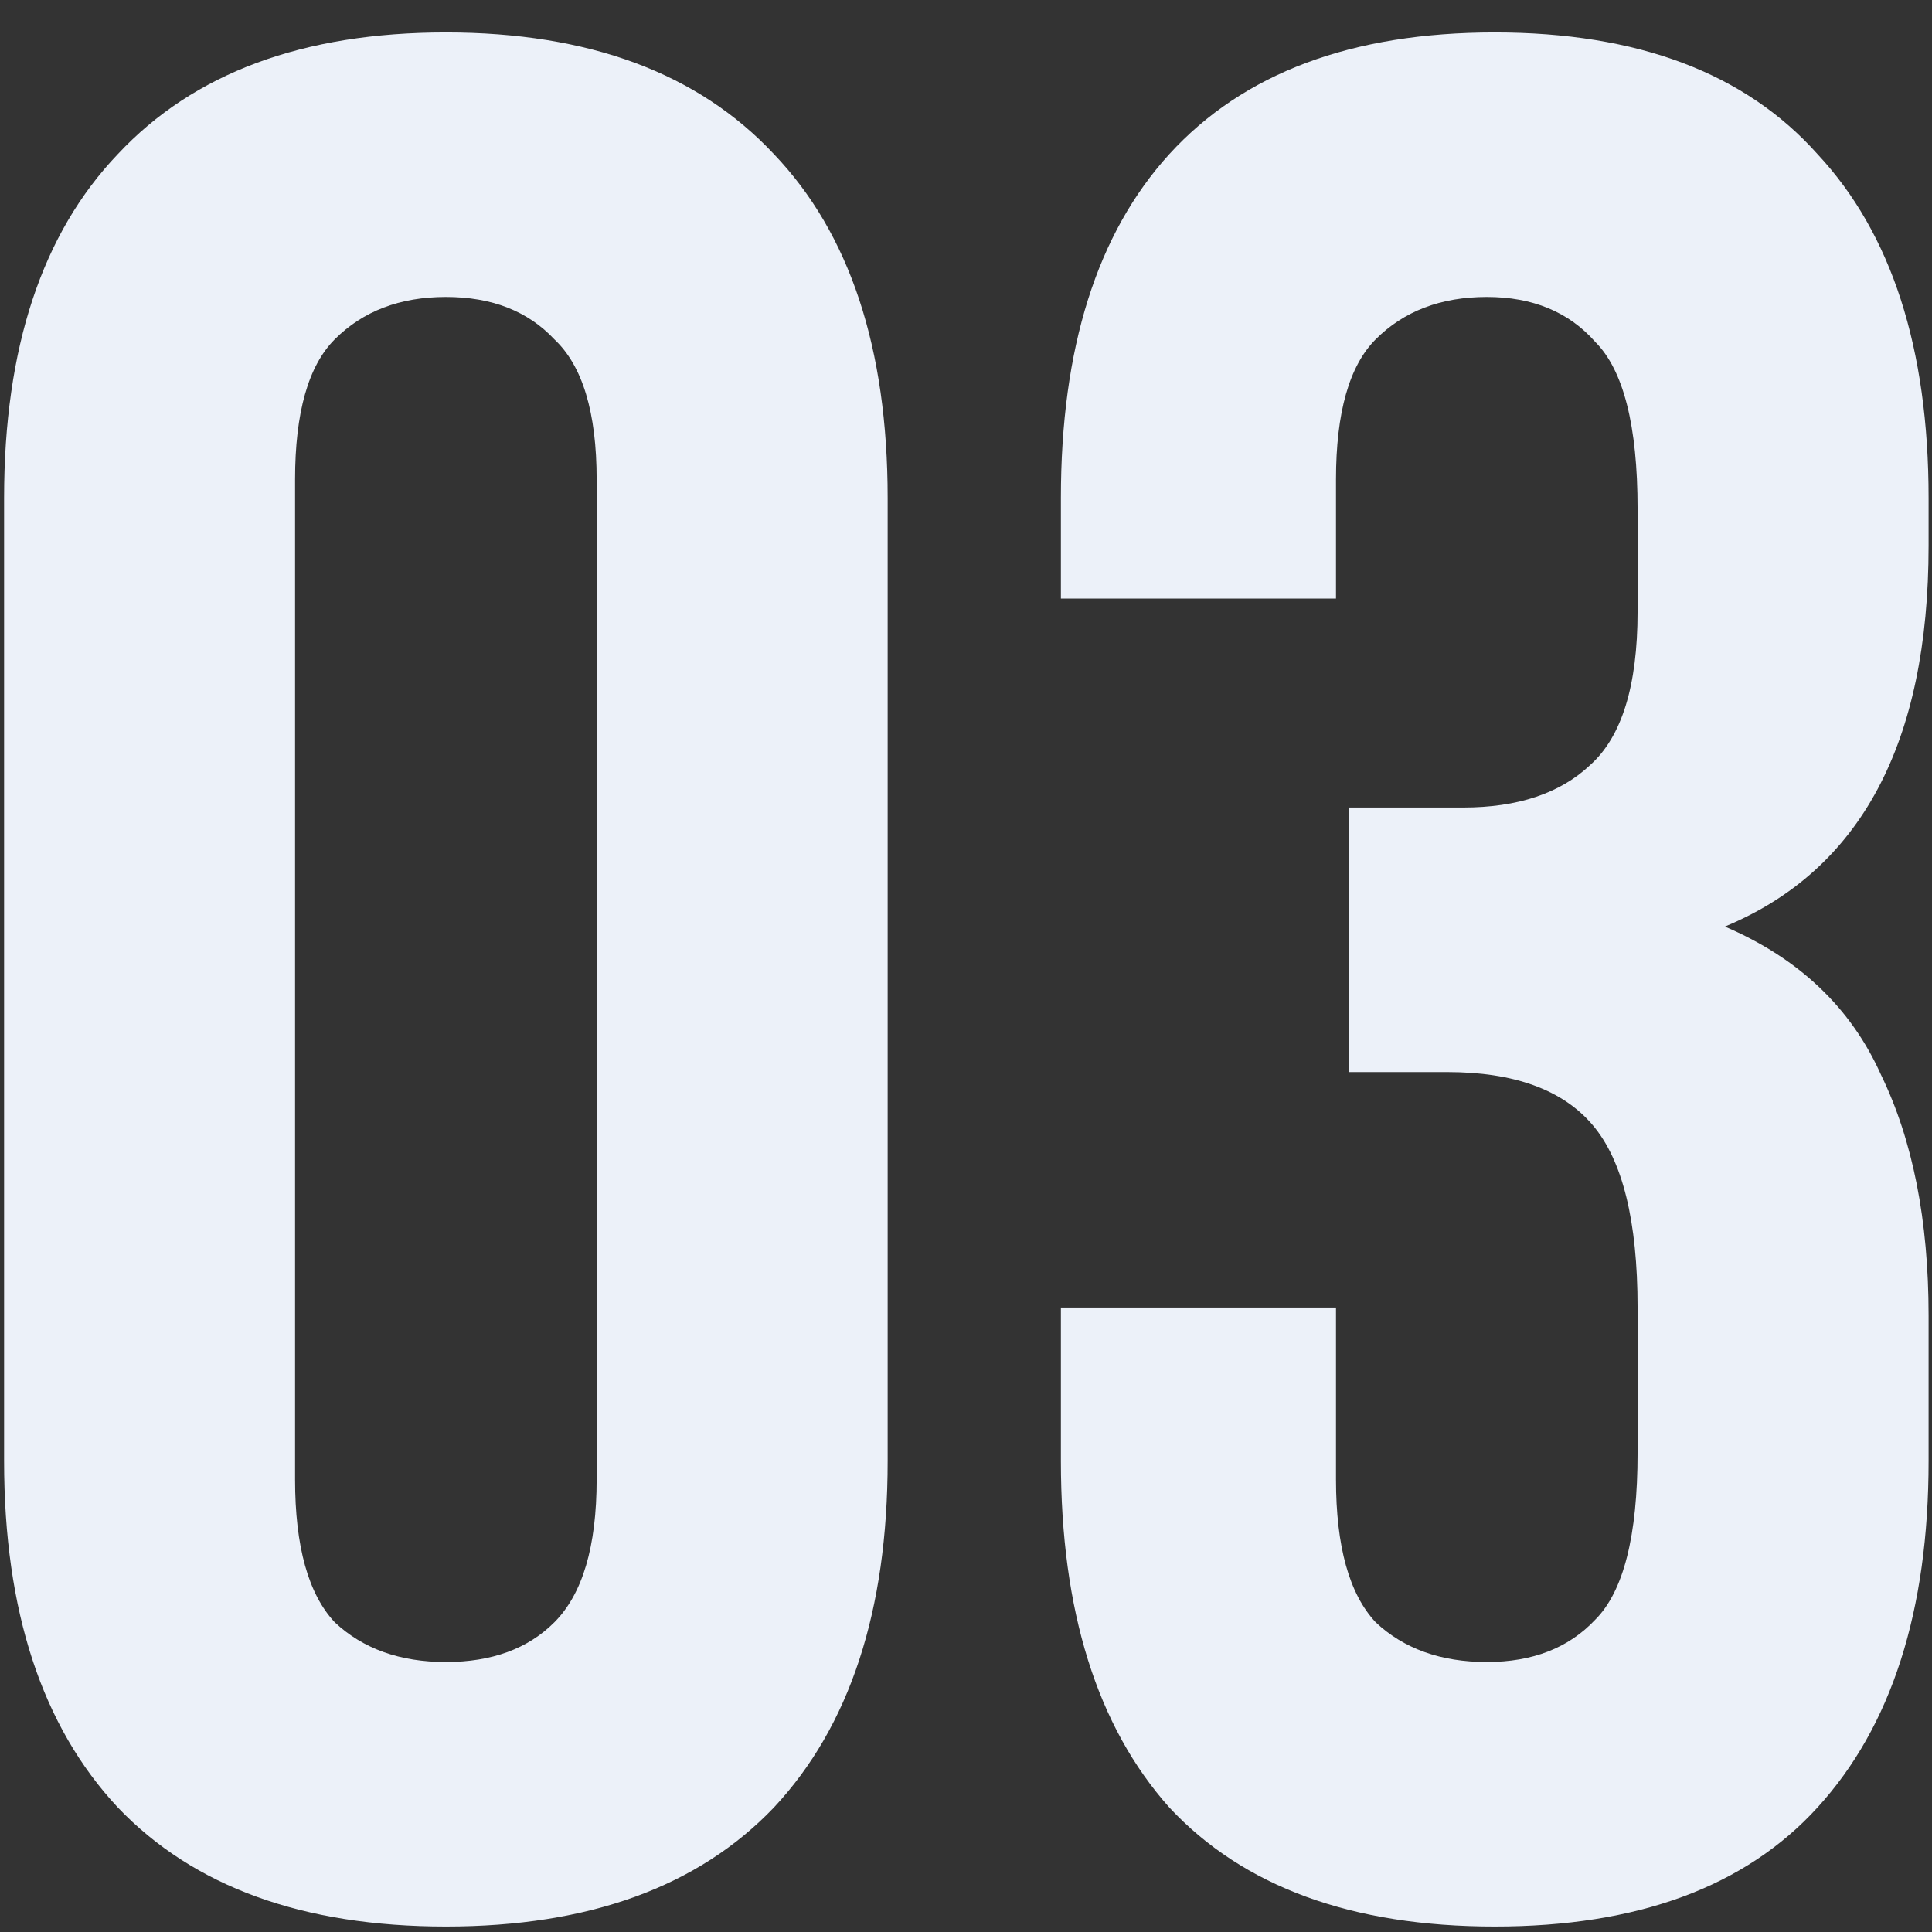
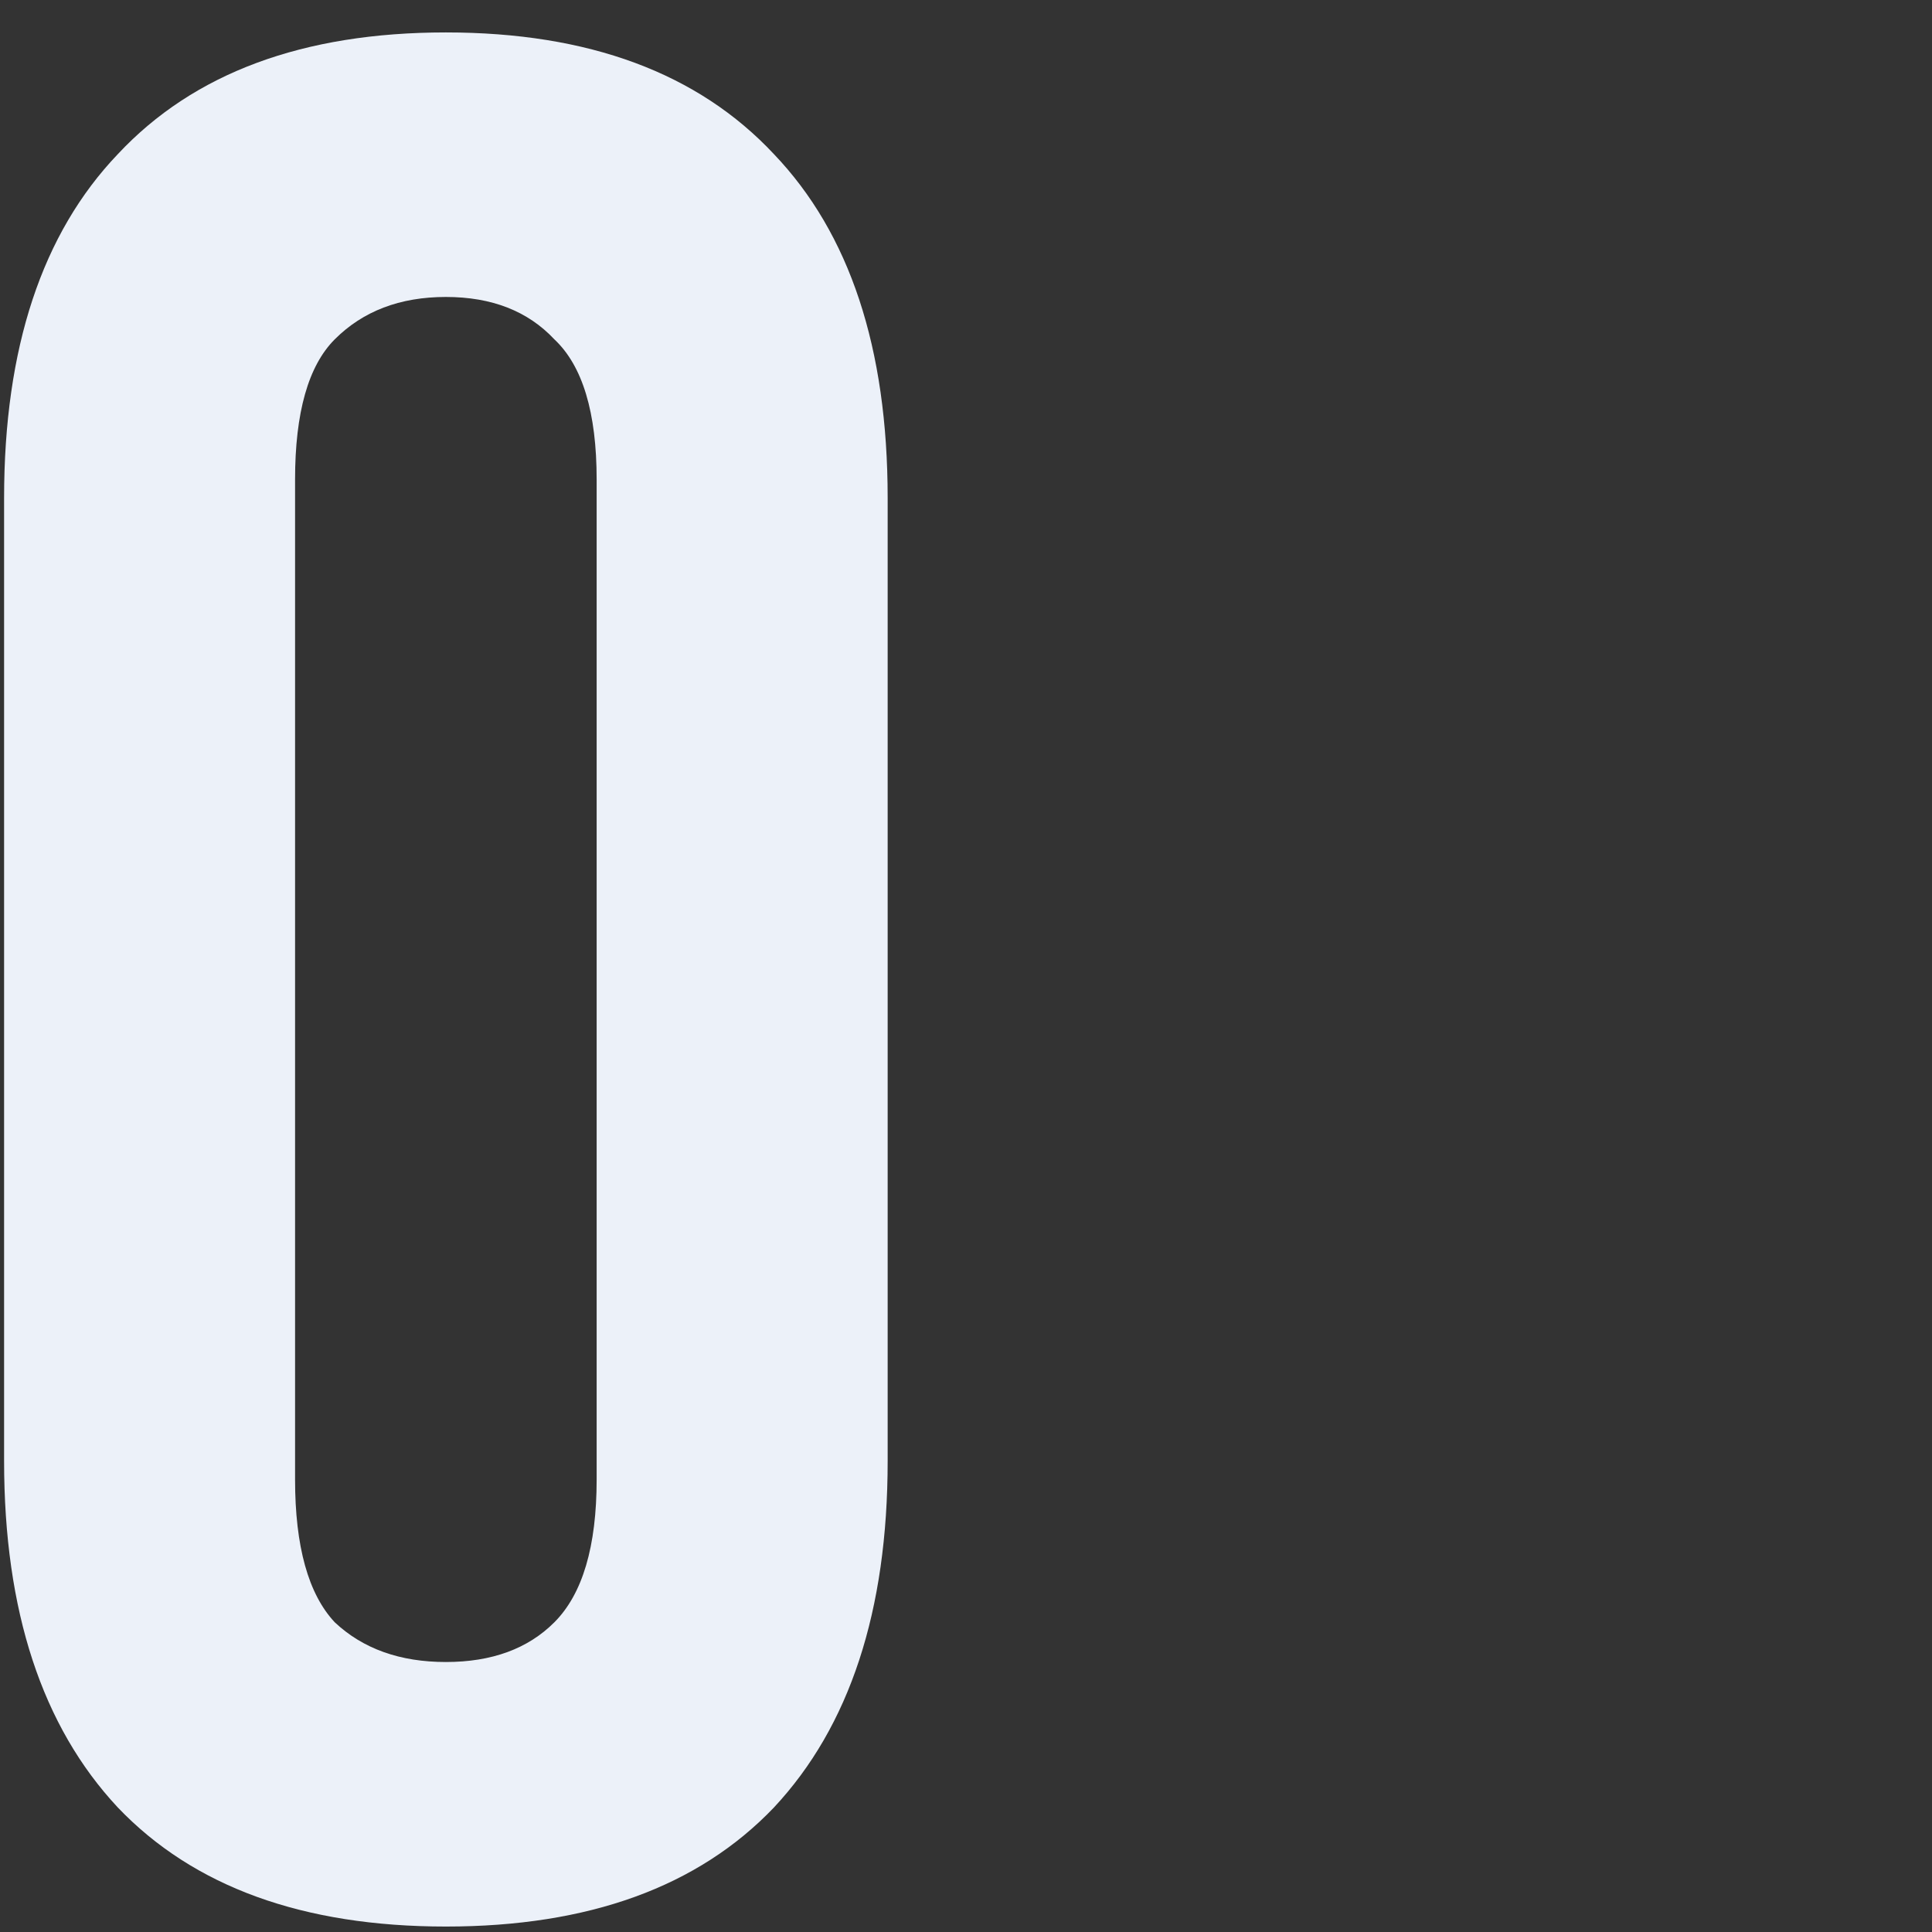
<svg xmlns="http://www.w3.org/2000/svg" width="51" height="51" viewBox="0 0 51 51" fill="none">
  <rect x="0" y="0" width="51" height="51" fill="#333333" stroke="none" />
  <path d="M7.789 39.054C7.789 40.823 8.139 42.08 8.837 42.825C9.582 43.524 10.559 43.873 11.77 43.873C12.98 43.873 13.935 43.524 14.633 42.825C15.378 42.08 15.75 40.823 15.75 39.054V12.658C15.75 10.889 15.378 9.655 14.633 8.957C13.935 8.212 12.98 7.839 11.77 7.839C10.559 7.839 9.582 8.212 8.837 8.957C8.139 9.655 7.789 10.889 7.789 12.658V39.054ZM0.108 13.146C0.108 9.189 1.109 6.163 3.111 4.068C5.113 1.927 7.999 0.856 11.77 0.856C15.541 0.856 18.427 1.927 20.429 4.068C22.431 6.163 23.432 9.189 23.432 13.146V38.566C23.432 42.523 22.431 45.572 20.429 47.714C18.427 49.809 15.541 50.856 11.77 50.856C7.999 50.856 5.113 49.809 3.111 47.714C1.109 45.572 0.108 42.523 0.108 38.566V13.146Z" fill="#ECF1F9" />
-   <path d="M43.228 13.426C43.228 11.238 42.856 9.771 42.111 9.026C41.413 8.235 40.458 7.839 39.248 7.839C38.038 7.839 37.06 8.212 36.315 8.957C35.617 9.655 35.267 10.889 35.267 12.658V15.8H28.005V13.146C28.005 9.189 28.959 6.163 30.868 4.068C32.823 1.927 35.686 0.856 39.457 0.856C43.228 0.856 46.068 1.927 47.977 4.068C49.932 6.163 50.91 9.189 50.91 13.146V14.403C50.91 19.618 49.117 22.97 45.533 24.459C47.488 25.297 48.861 26.601 49.653 28.37C50.491 30.093 50.91 32.211 50.91 34.725V38.566C50.91 42.523 49.932 45.572 47.977 47.714C46.068 49.809 43.228 50.856 39.457 50.856C35.686 50.856 32.823 49.809 30.868 47.714C28.959 45.572 28.005 42.523 28.005 38.566V34.515H35.267V39.054C35.267 40.823 35.617 42.08 36.315 42.825C37.06 43.524 38.038 43.873 39.248 43.873C40.458 43.873 41.413 43.5 42.111 42.755C42.856 42.011 43.228 40.544 43.228 38.356V34.515C43.228 32.234 42.833 30.628 42.041 29.697C41.25 28.766 39.969 28.3 38.2 28.3H35.617V21.317H38.619C40.063 21.317 41.18 20.944 41.971 20.2C42.809 19.455 43.228 18.105 43.228 16.149V13.426Z" fill="#ECF1F9" />
</svg>